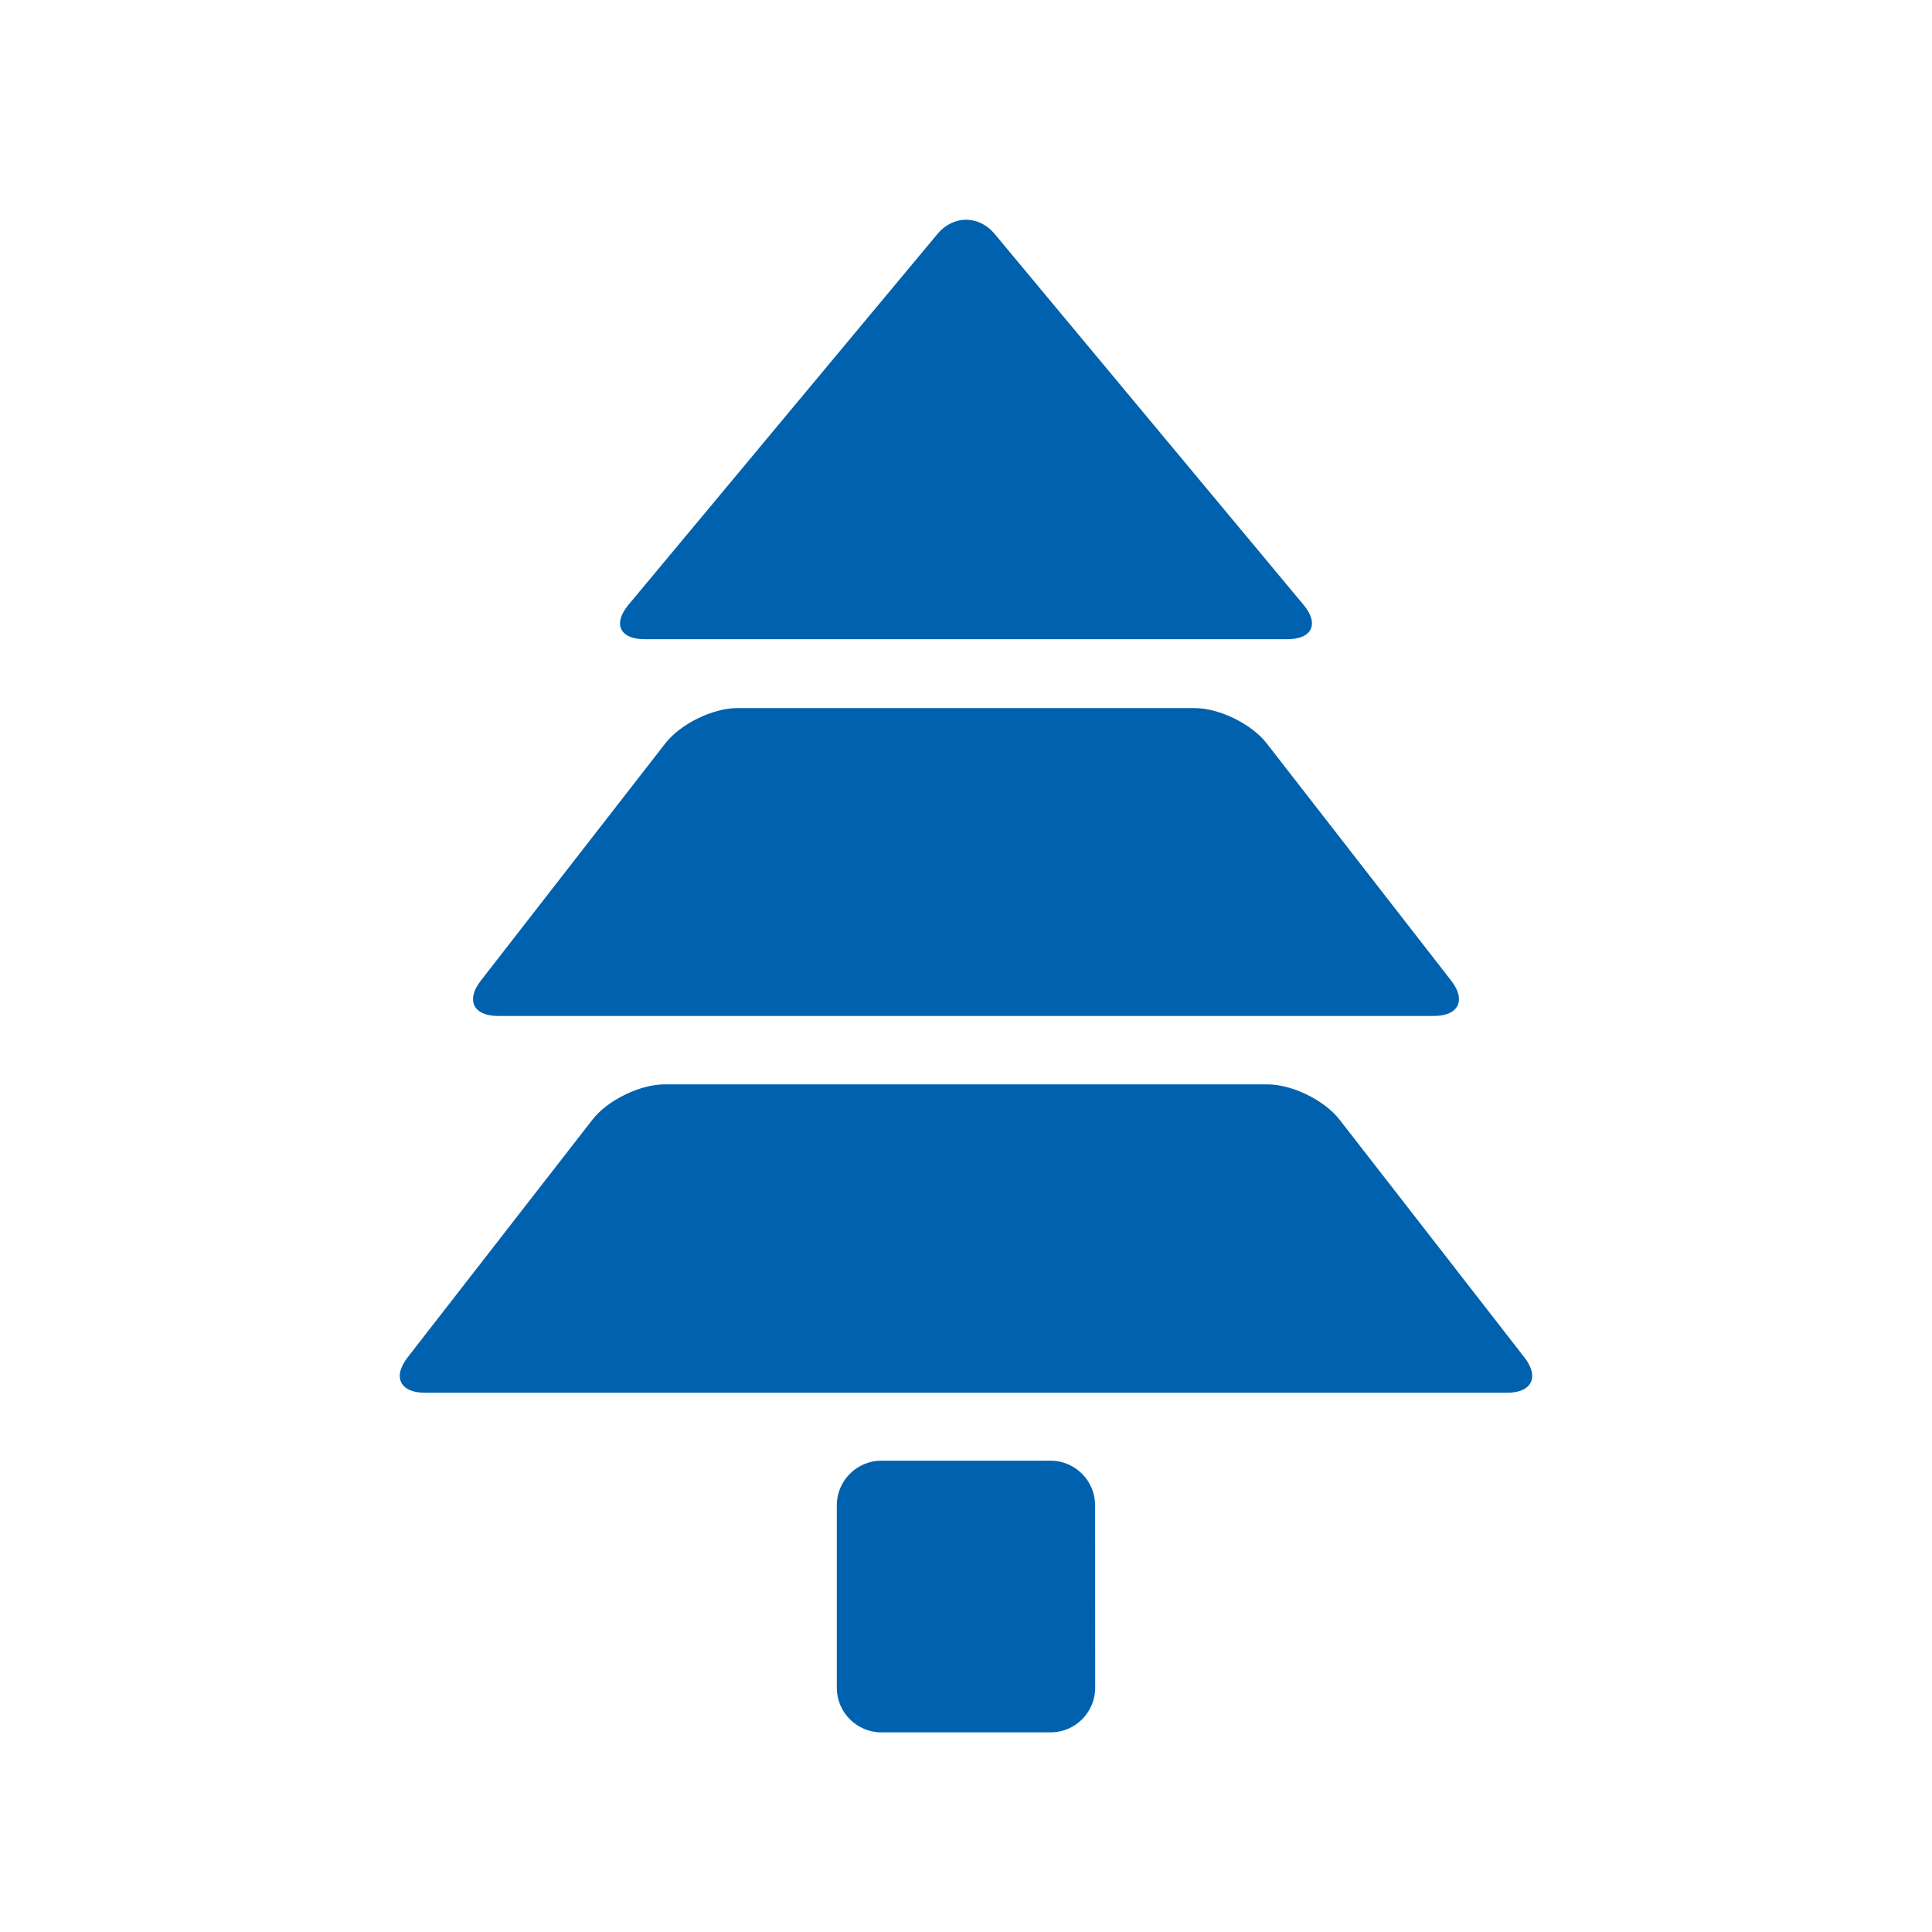
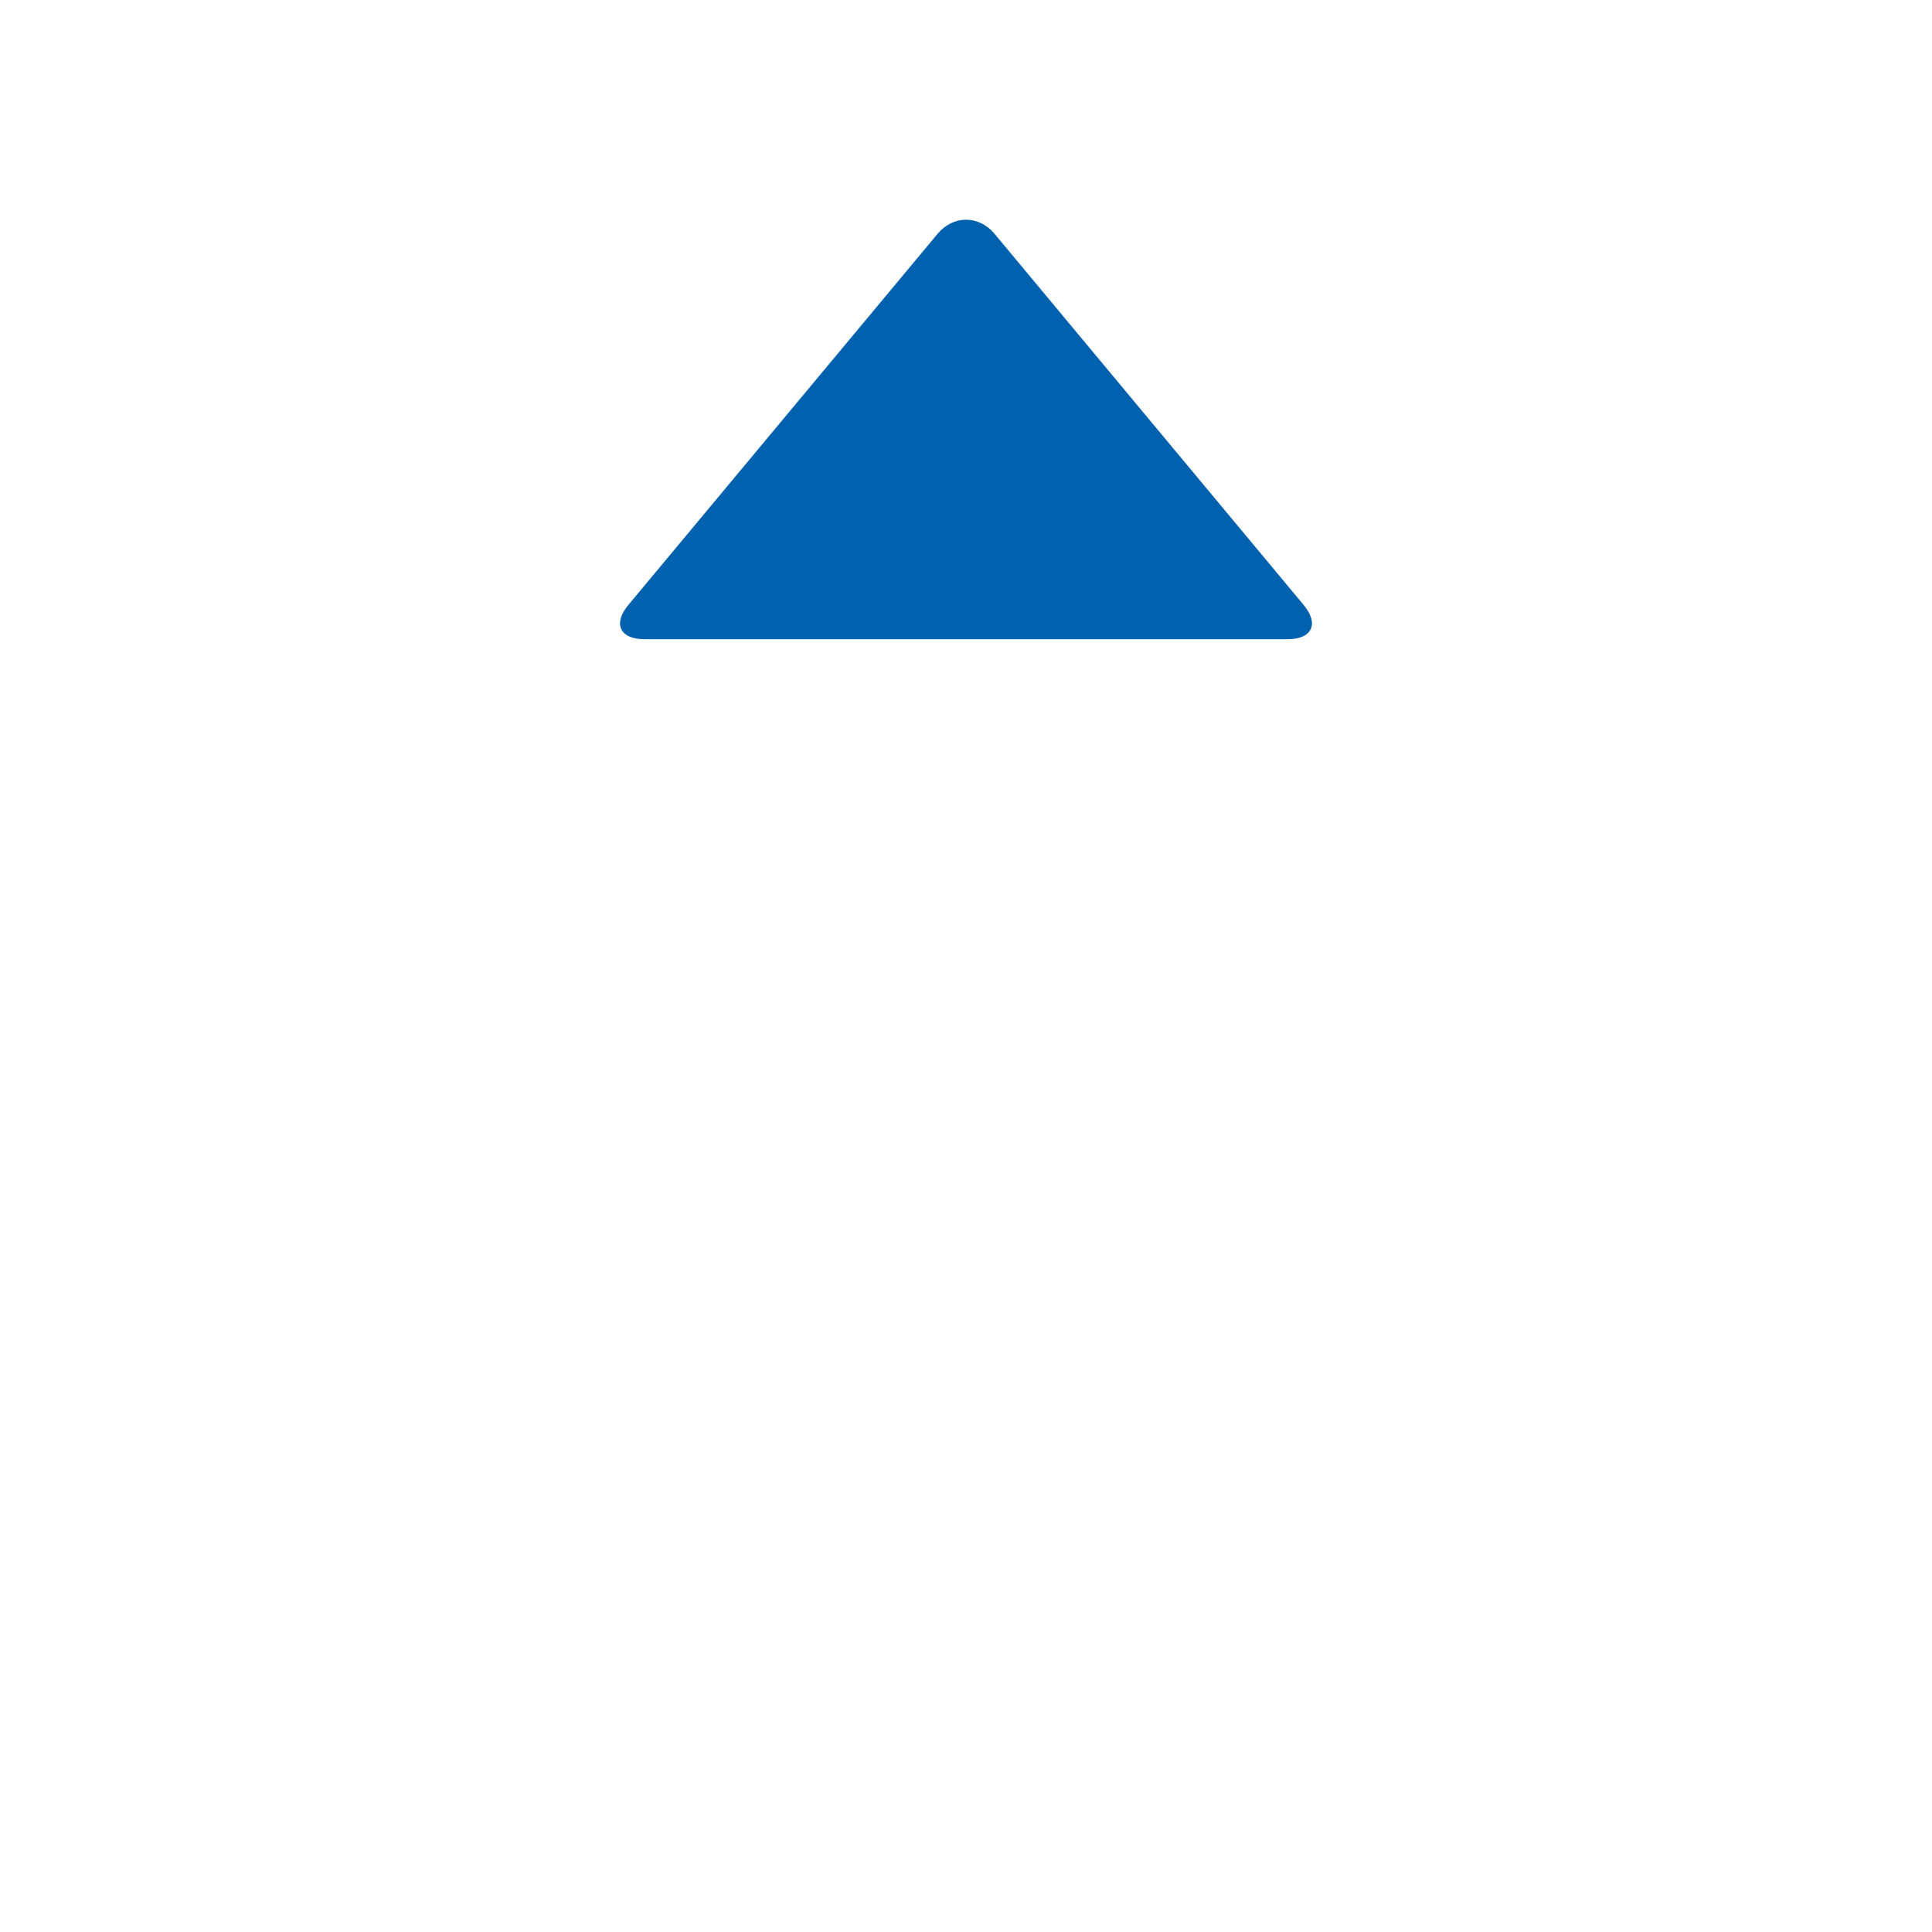
<svg xmlns="http://www.w3.org/2000/svg" version="1.1" x="0px" y="0px" viewBox="0 0 481.89 481.89" style="enable-background:new 0 0 481.89 481.89;" xml:space="preserve">
  <style type="text/css">
	.st0{fill:#0062AE;}
	.st1{fill:#FFFFFF;}
	.st2{fill:none;}
	.st3{fill:#940E07;}
	.st4{fill-rule:evenodd;clip-rule:evenodd;fill:#0062AE;}
	.st5{fill-rule:evenodd;clip-rule:evenodd;fill:#FFFFFF;}
	.st6{display:none;}
</style>
  <g id="Ebene_5">
</g>
  <g id="Blauer_Hintergrund">
</g>
  <g id="Icons">
    <g>
-       <path class="st4" d="M262.038,364.329h-42.207c-6.112,0-11.113,5.001-11.113,11.113v45.545c0,6.112,5.001,11.113,11.113,11.113    h42.228c6.112,0,11.111-5.001,11.109-11.113l-0.014-45.545C273.152,369.33,268.15,364.329,262.038,364.329z" />
-       <path class="st4" d="M380.256,338.611L334.1,279.245c-3.752-4.825-11.822-8.773-17.934-8.773H165.724    c-6.112,0-14.182,3.948-17.934,8.773l-46.156,59.366c-3.752,4.825-1.82,8.773,4.292,8.773h270.039    C382.076,347.384,384.008,343.436,380.256,338.611z" />
      <path class="st4" d="M160.725,159.43h160.439c6.112,0,7.913-3.843,4.001-8.539l-77.091-92.562    c-3.912-4.697-10.313-4.697-14.226-0.001l-77.124,92.564C152.813,155.588,154.613,159.43,160.725,159.43z" />
-       <path class="st4" d="M124.192,253.407h233.506c6.112,0,8.043-3.948,4.292-8.773l-46.063-59.246    c-3.751-4.825-11.822-8.773-17.934-8.773H183.898c-6.112,0-14.182,3.948-17.934,8.773L119.9,244.634    C116.149,249.459,118.08,253.407,124.192,253.407z" />
    </g>
  </g>
  <g id="Hilfslinien" class="st6">
</g>
  <g id="Blaue_Umrandung">
</g>
</svg>